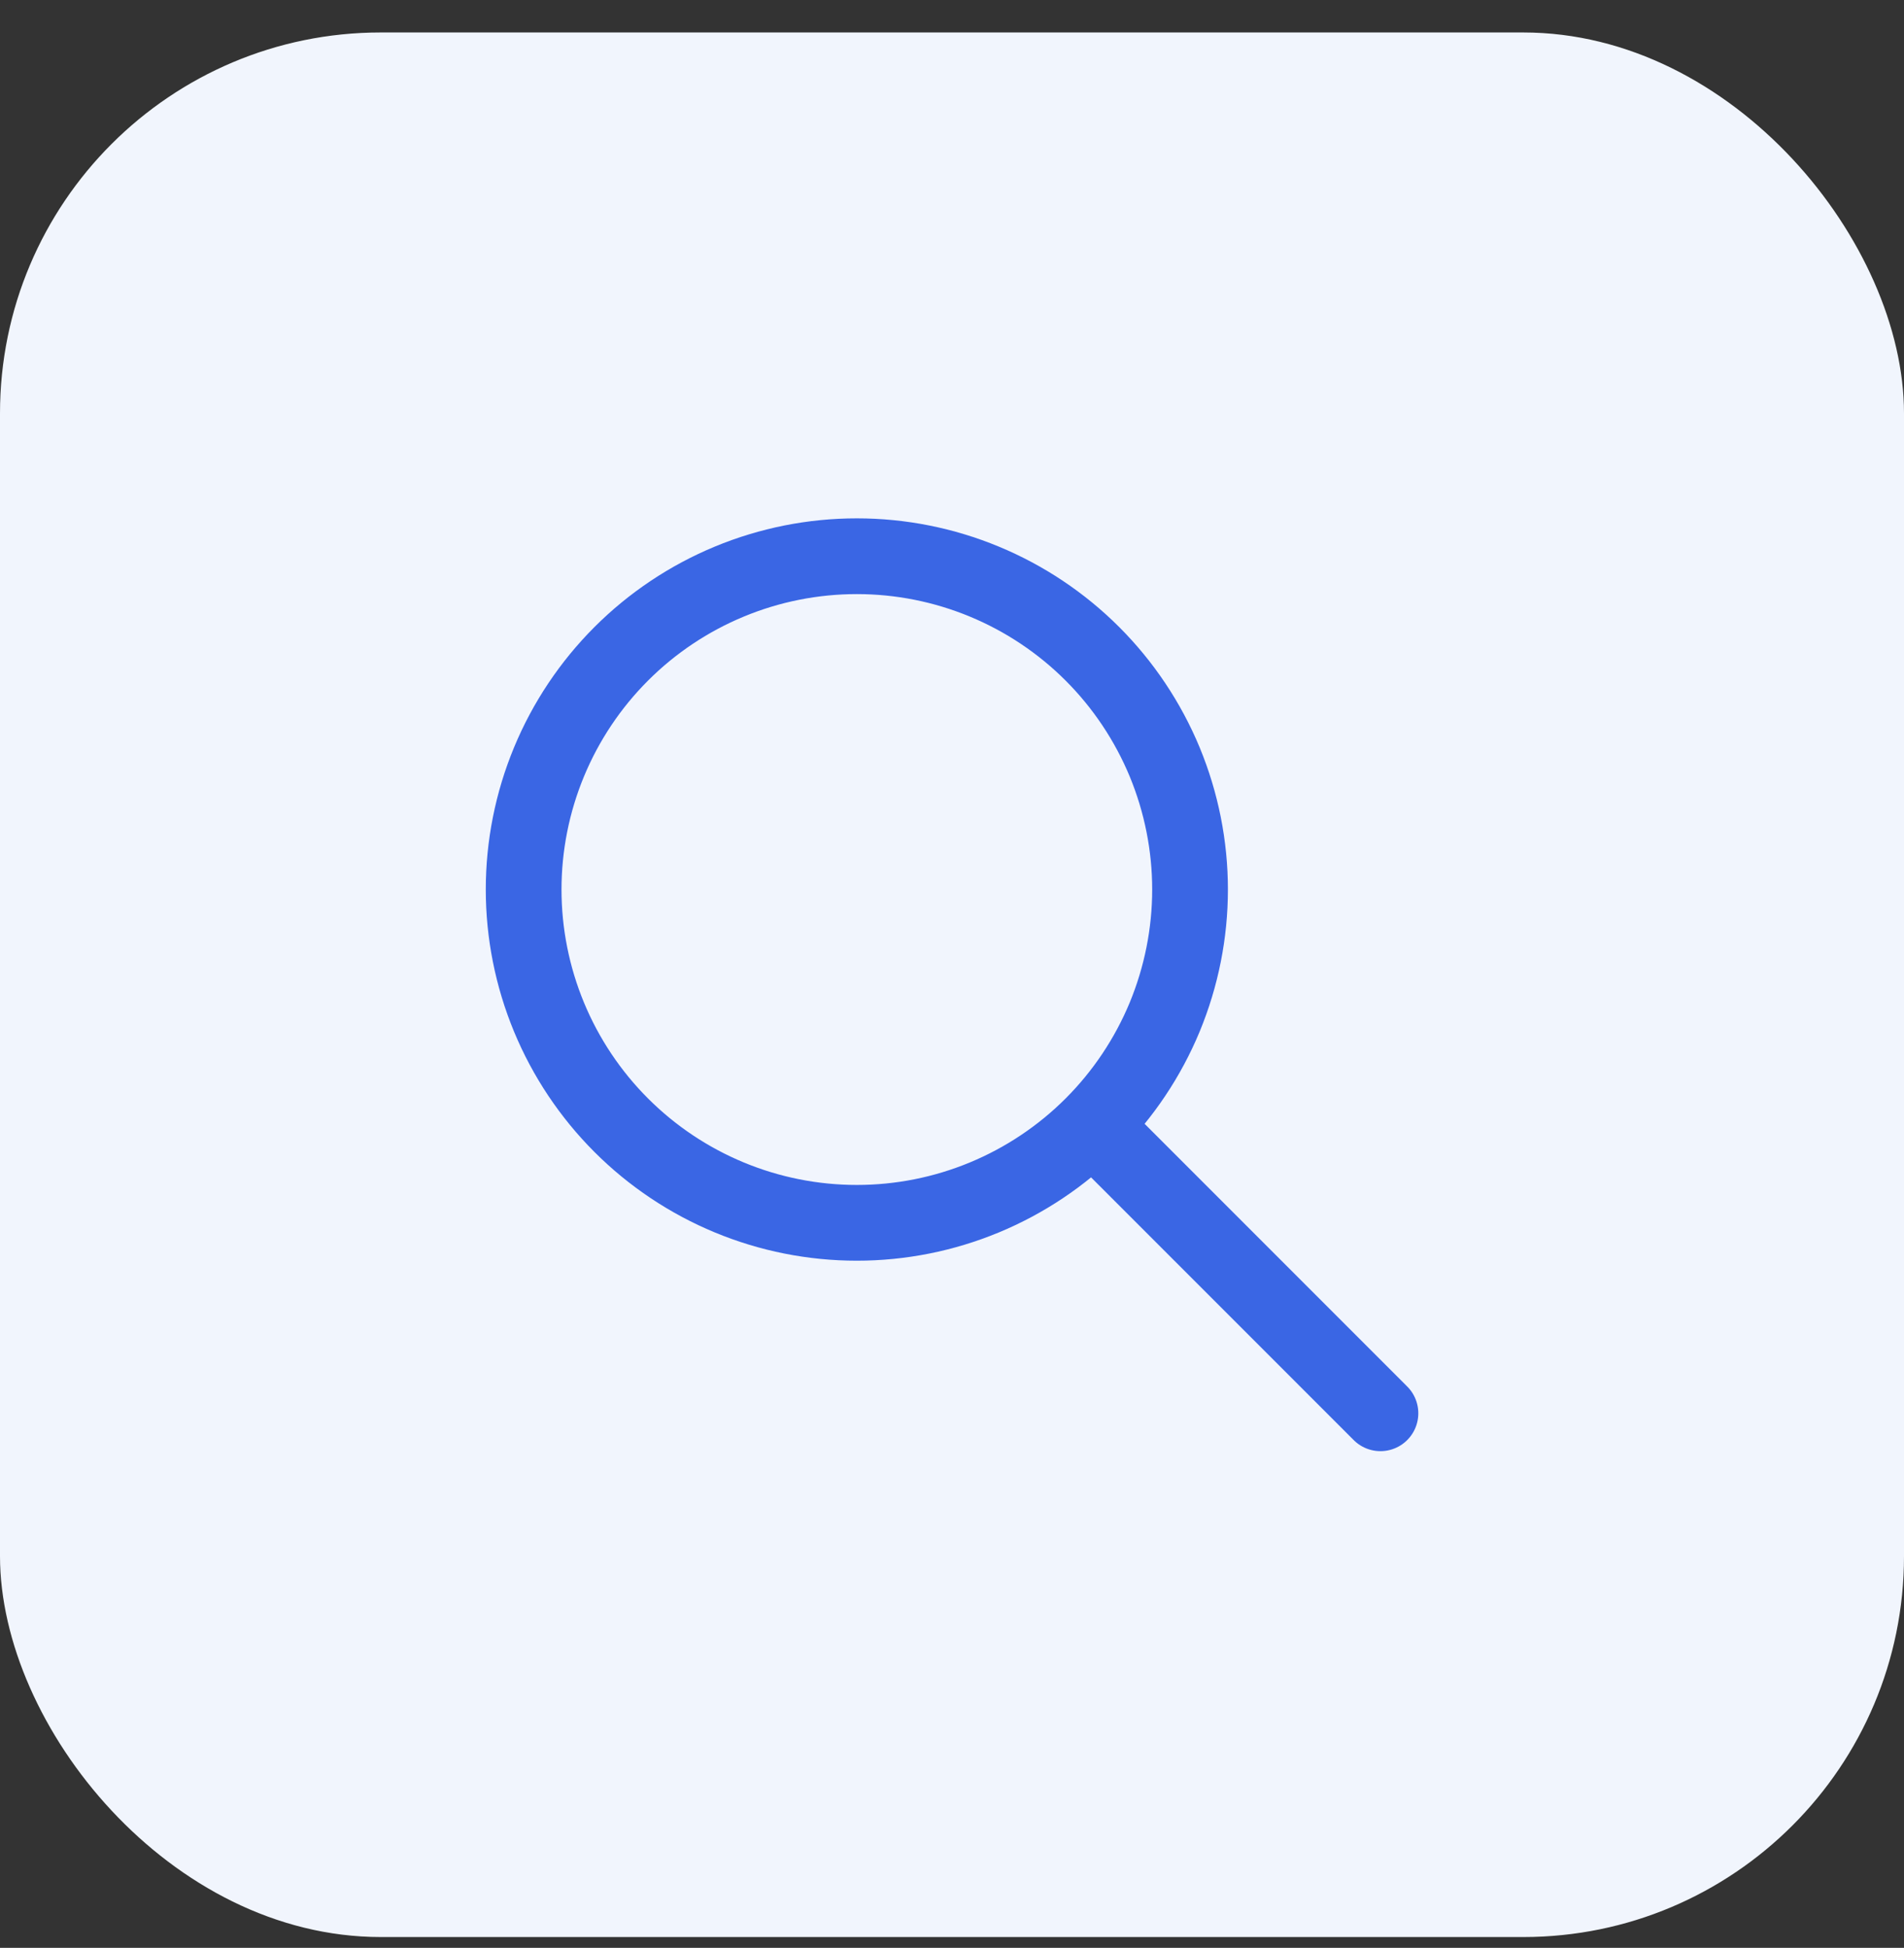
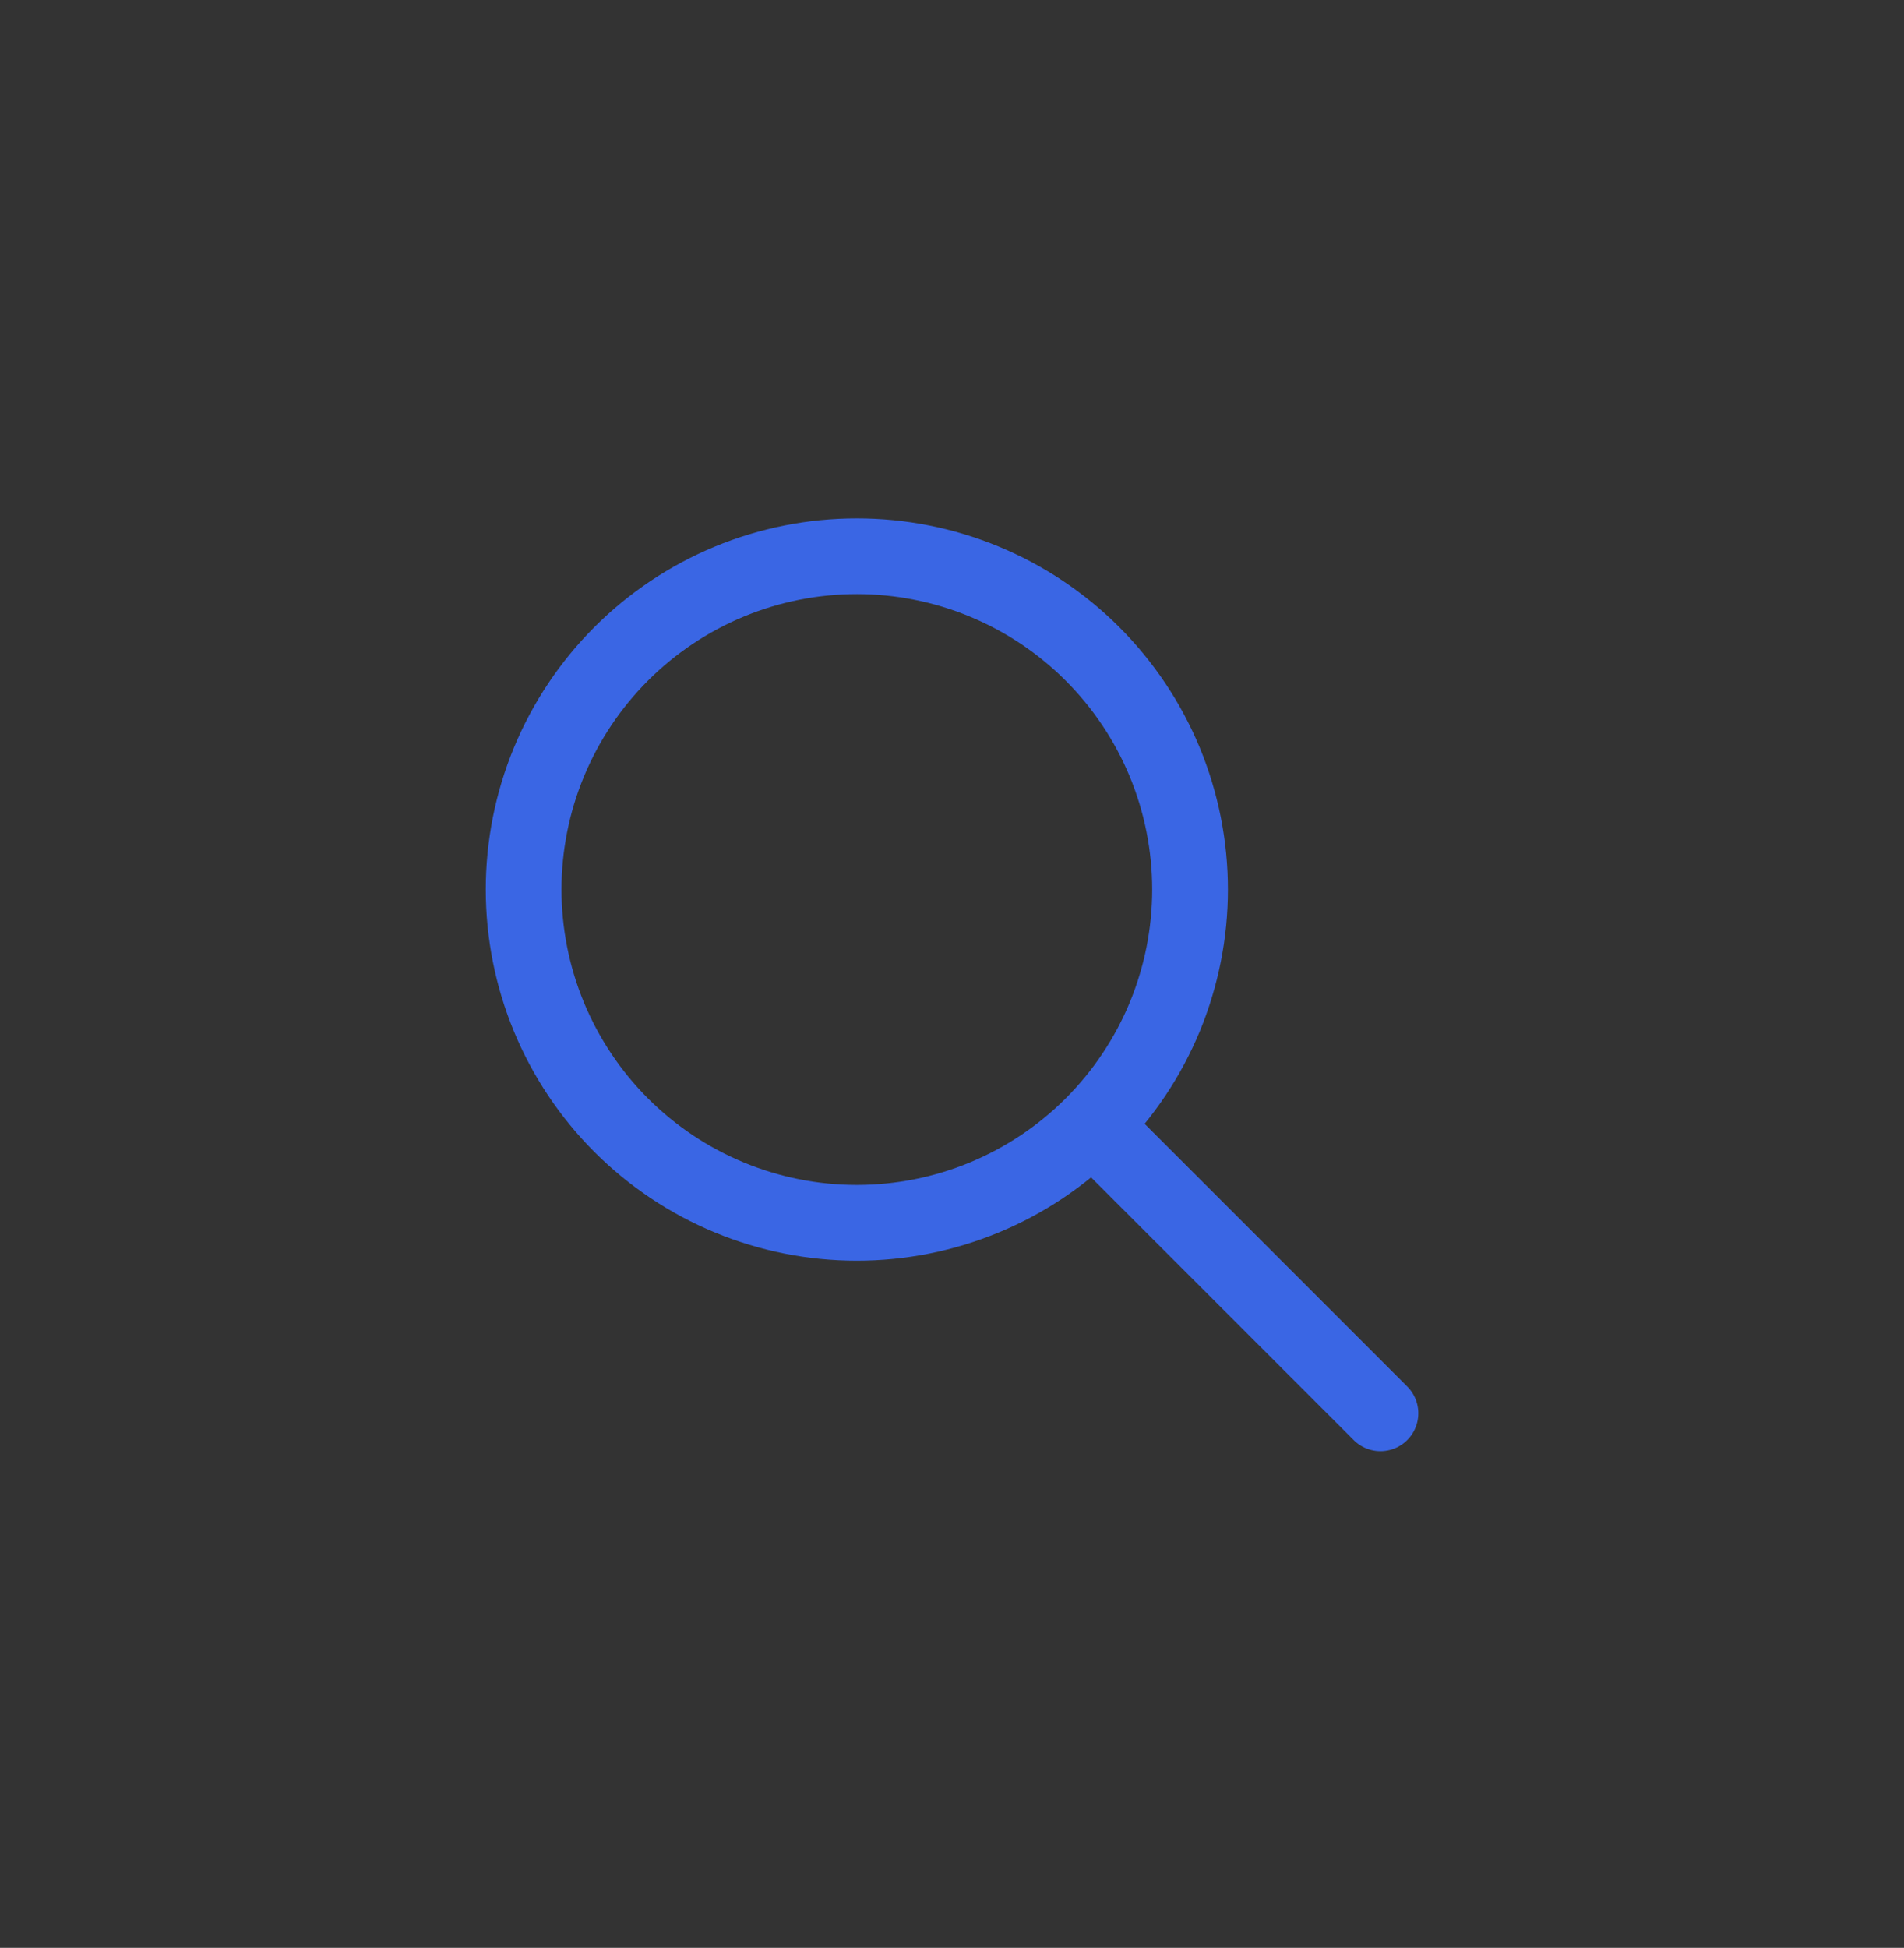
<svg xmlns="http://www.w3.org/2000/svg" width="44" height="45" viewBox="0 0 44 45" fill="none">
  <rect x="0" y="0" width="44" height="45" fill="#333333" stroke="none" />
-   <rect y="0.75" width="44" height="44" rx="8.8" fill="#F1F5FD" />
  <path d="M31.901 32.65L25.301 26.05M12.101 20.55C12.101 21.561 12.3 22.562 12.687 23.497C13.074 24.431 13.641 25.28 14.356 25.995C15.071 26.71 15.92 27.277 16.854 27.664C17.788 28.051 18.789 28.25 19.801 28.25C20.812 28.25 21.813 28.051 22.747 27.664C23.681 27.277 24.53 26.71 25.245 25.995C25.96 25.28 26.527 24.431 26.915 23.497C27.301 22.562 27.501 21.561 27.501 20.55C27.501 19.539 27.301 18.537 26.915 17.603C26.527 16.669 25.96 15.82 25.245 15.105C24.53 14.39 23.681 13.823 22.747 13.436C21.813 13.049 20.812 12.85 19.801 12.85C18.789 12.85 17.788 13.049 16.854 13.436C15.92 13.823 15.071 14.39 14.356 15.105C13.641 15.82 13.074 16.669 12.687 17.603C12.3 18.537 12.101 19.539 12.101 20.55Z" stroke="#3A66E4" stroke-width="1.75" stroke-linecap="round" stroke-linejoin="round" />
</svg>